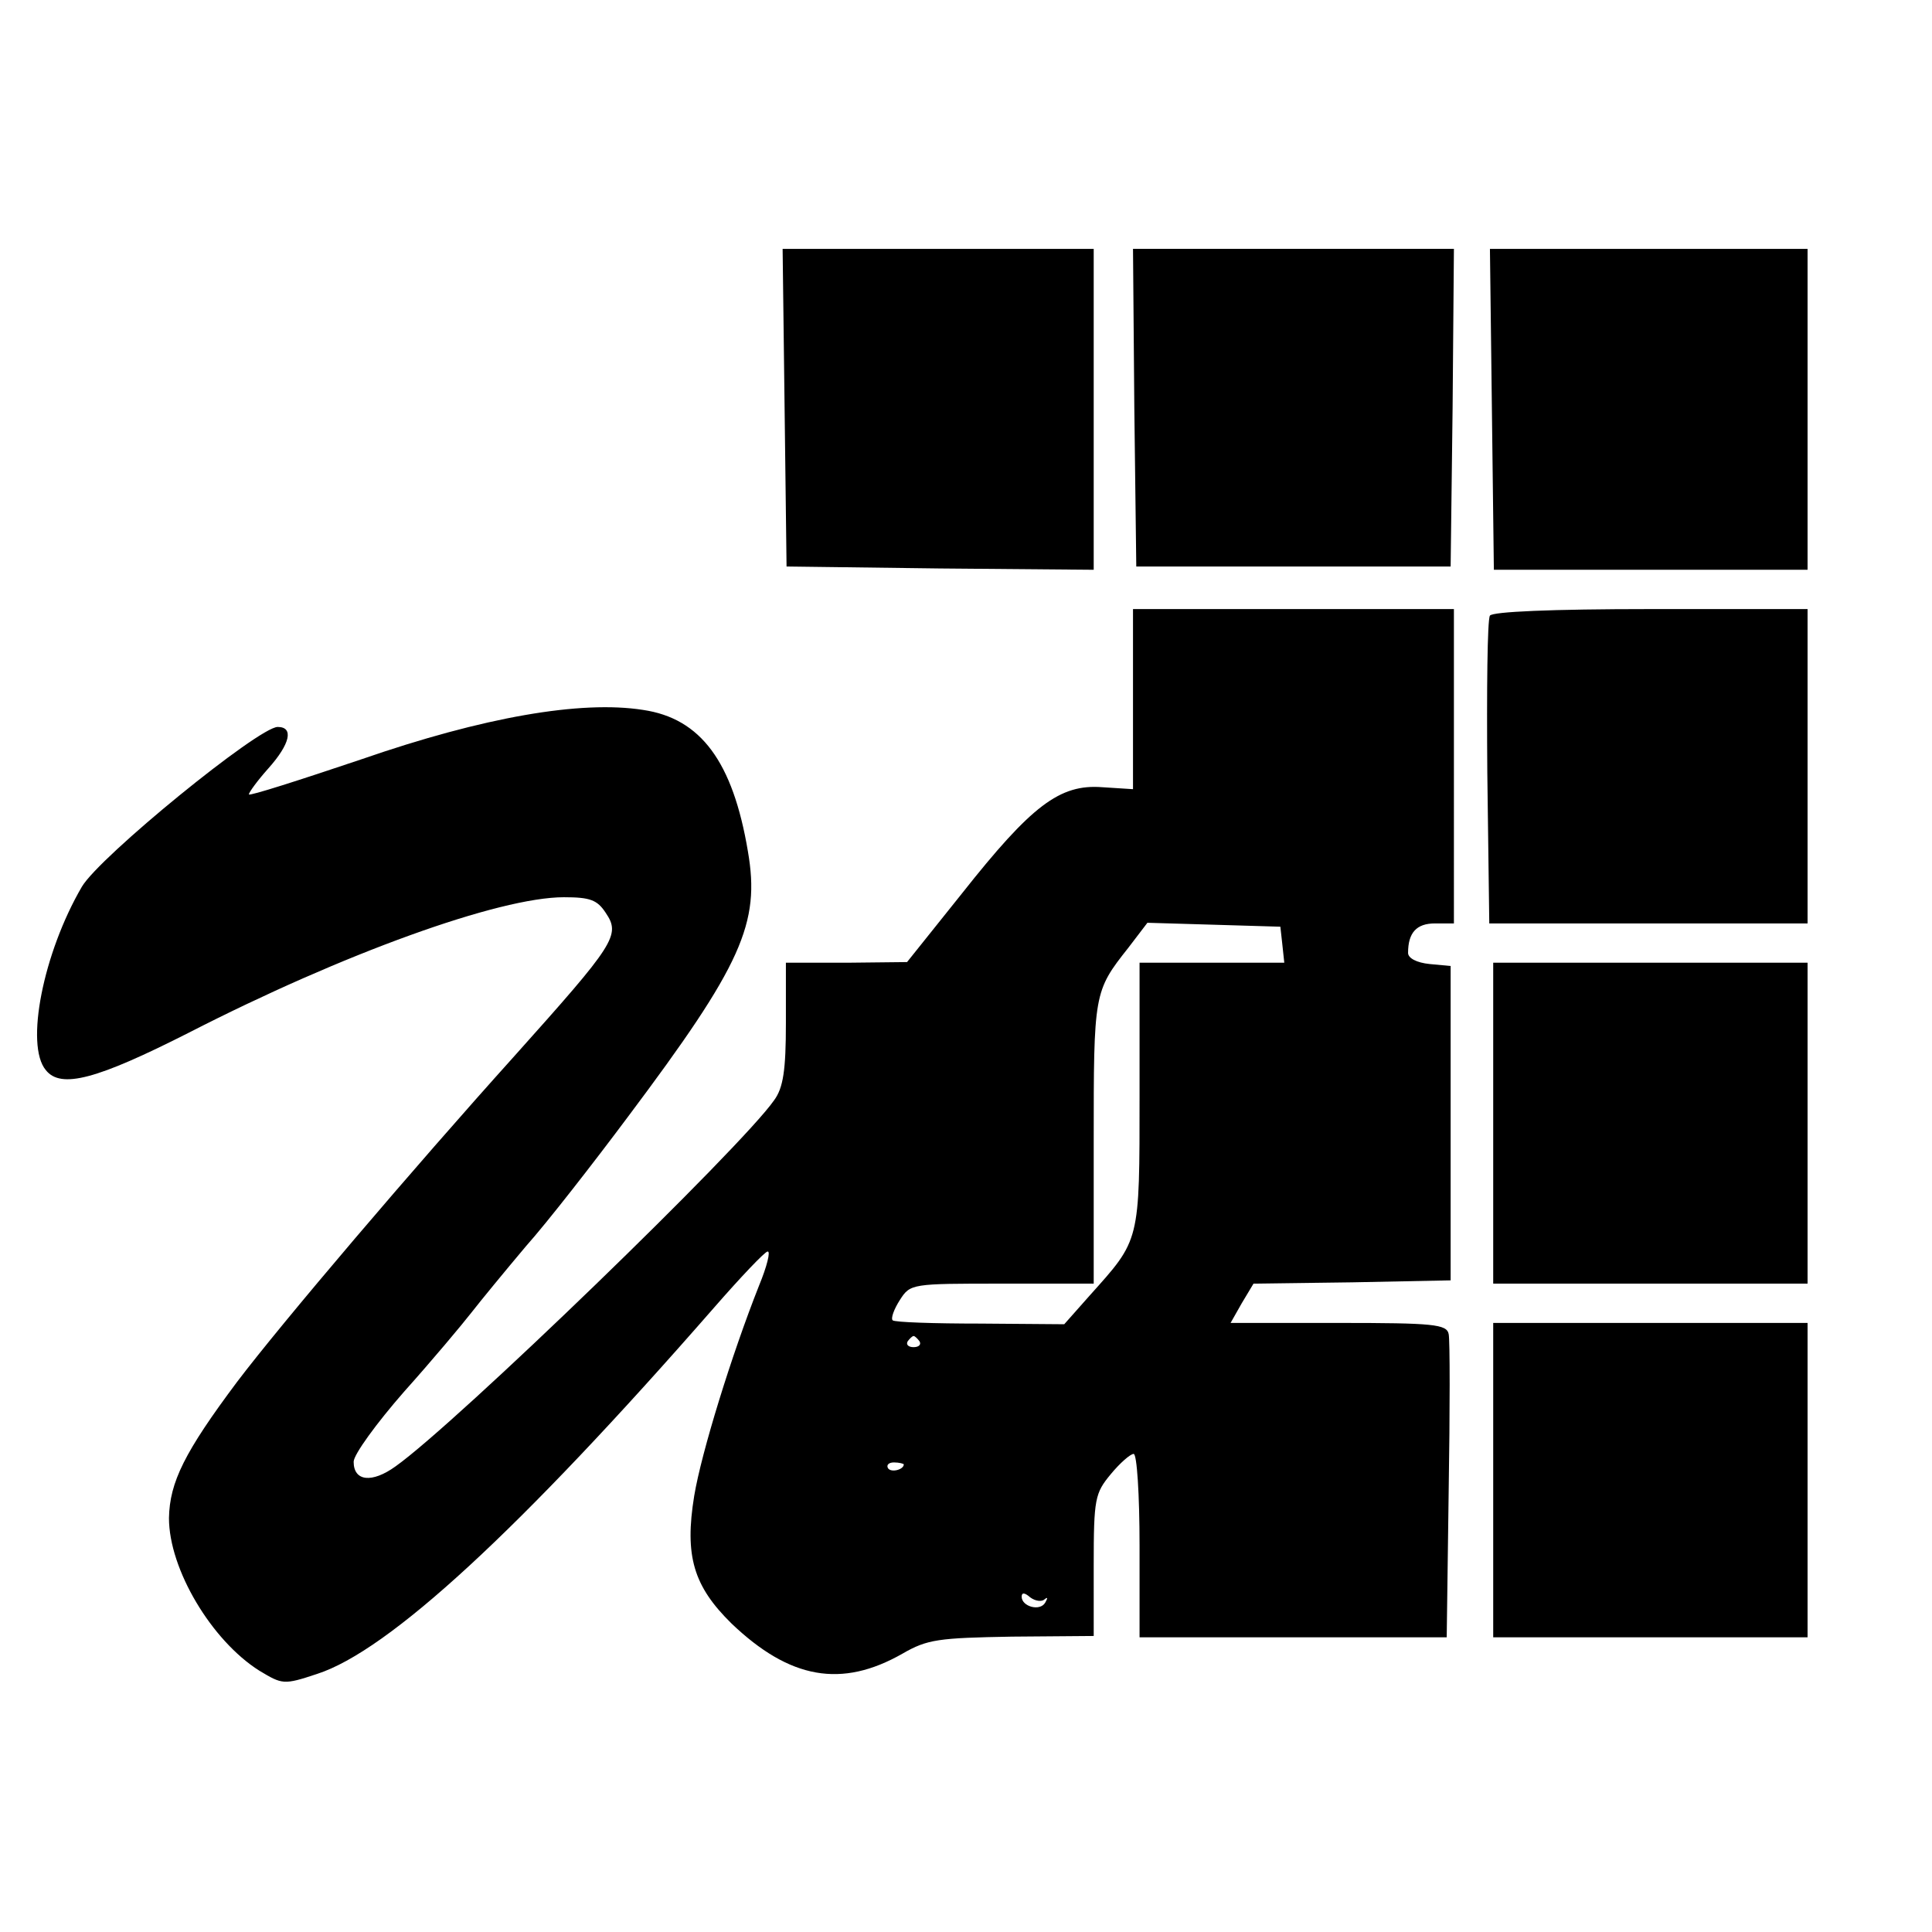
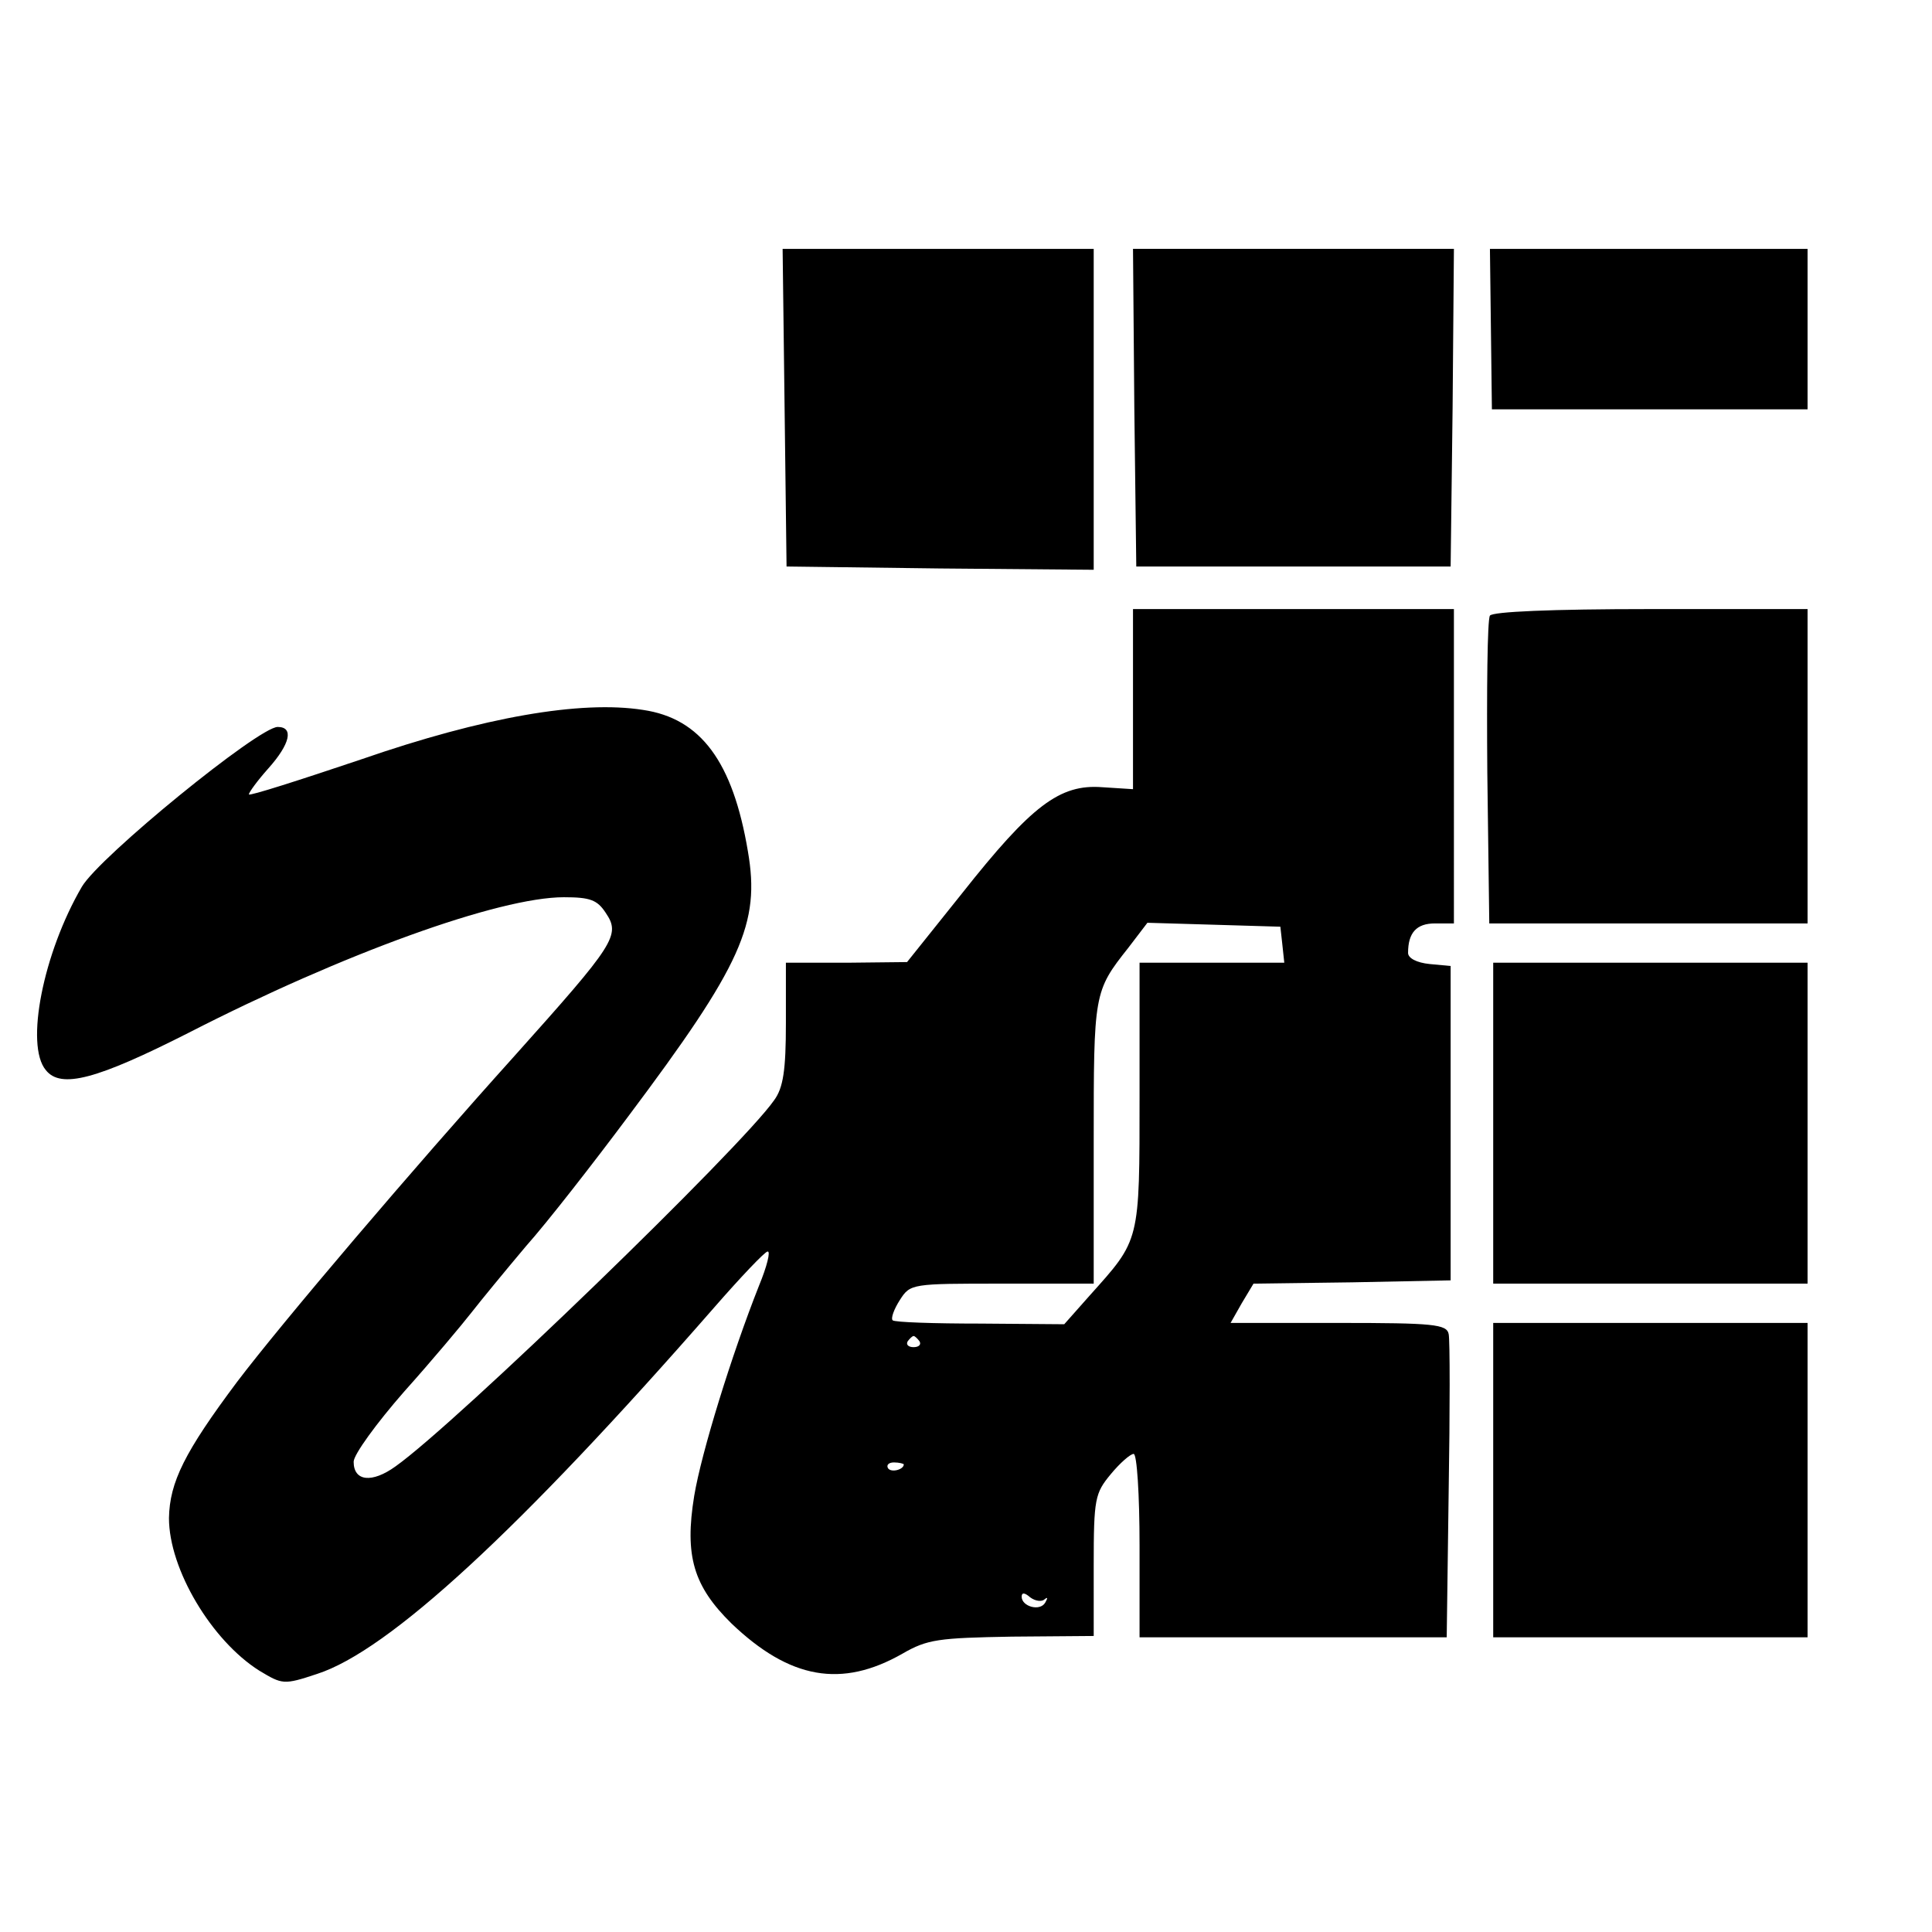
<svg xmlns="http://www.w3.org/2000/svg" version="1" width="393.333" height="393.333" viewBox="0 0 295 295">
-   <path d="M119.8 62.2l.3 24.3 23.4.3 23.5.2V38h-47.5l.3 24.2zM173.2 62.2l.3 24.3h48l.3-24.3.2-24.2h-49l.2 24.2zM227.8 62.5l.3 24.5H276V38h-48.5l.3 24.5zM173 106.7v13.8l-4.7-.3c-6.5-.5-10.8 2.8-21.4 16.2l-8.4 10.5-9.2.1H120v9.2c0 7.2-.4 9.9-1.8 11.8-5 7.2-48.5 49.3-57.8 55.9-3.6 2.6-6.4 2.3-6.4-.7 0-1.1 3.5-5.9 7.7-10.7 4.3-4.8 8.9-10.3 10.3-12.1 1.4-1.8 5.1-6.3 8.3-10.1 3.3-3.7 10.3-12.7 15.6-19.8 17.4-23.2 20.2-29.5 18.3-40.5-2.3-13.7-7.2-20.3-16-21.6-9.5-1.5-24.4 1.1-42.9 7.5-9.5 3.2-17.3 5.7-17.3 5.4 0-.3 1.3-2.1 3-4 3.3-3.7 3.9-6.3 1.4-6.3-2.9 0-27.2 19.8-29.9 24.4-5.9 10.1-8.7 24.2-5.5 28 2.3 2.9 7.8 1.4 21.8-5.7C52.4 145.6 76.2 137 86.1 137c4 0 5.1.4 6.4 2.4 2.3 3.4 1.4 4.7-14 21.9-15.4 17.1-35.4 40.6-42.3 49.7-8 10.7-10.3 15.3-10.4 20.8 0 7.8 6.5 18.7 13.8 23.3 3.5 2.1 3.7 2.2 8.8.5 10.9-3.5 30.9-21.9 60.6-55.9 4.1-4.7 7.8-8.6 8.2-8.6.5-.1-.1 2.3-1.3 5.2-4.2 10.6-8.8 25.5-9.9 32.1-1.5 9.2-.1 13.8 5.7 19.5 8.9 8.5 16.8 9.9 26.1 4.6 3.8-2.2 5.5-2.4 16.7-2.6l12.5-.1V239c0-10.2.2-11 2.6-13.9 1.4-1.7 3-3.1 3.5-3.1s.9 6.2.9 14v14h46.9l.3-22.3c.2-12.3.2-23.1 0-24-.3-1.5-2.3-1.7-16.8-1.7h-16.5l1.7-3 1.8-3 15.1-.2 15-.3v-48l-3.2-.3c-2-.2-3.3-.9-3.3-1.7 0-3.1 1.3-4.5 4.1-4.5h2.9V93h-49v13.7zm22.8 37.5l.3 2.8H174v20.2c0 22.6.1 22-7.6 30.6l-3.9 4.4-12.8-.1c-7.1 0-13.1-.2-13.4-.5-.3-.3.2-1.7 1.1-3.1 1.6-2.5 1.8-2.5 15.6-2.5h14v-21.6c0-22.8 0-23 5.3-29.7l2.9-3.8 10.2.3 10.1.3.3 2.7zm-55.4 60.6c.3.5-.1.9-.9.9s-1.2-.4-.9-.9c.3-.4.7-.8.9-.8.2 0 .6.4.9.8zm-2.4 18.8c0 .8-1.9 1.3-2.4.6-.3-.5.1-.9.9-.9s1.5.2 1.5.3zm21.5 20.6c.5-.4.5-.2.1.5-.8 1.4-3.6.6-3.6-.9 0-.7.5-.6 1.3.1.8.6 1.8.7 2.2.3zM227.5 94c-.4.6-.5 11.4-.4 24l.3 23H276V93h-23.9c-15.3 0-24.2.4-24.6 1zM228 171.5V196h48v-49h-48v24.5zM228 226v24h48v-48h-48v24z" />
+   <path d="M119.8 62.2l.3 24.3 23.4.3 23.5.2V38h-47.5l.3 24.2zM173.2 62.2l.3 24.3h48l.3-24.3.2-24.2h-49l.2 24.2zM227.8 62.5H276V38h-48.5l.3 24.5zM173 106.7v13.8l-4.7-.3c-6.5-.5-10.8 2.8-21.4 16.2l-8.4 10.5-9.2.1H120v9.2c0 7.2-.4 9.9-1.8 11.8-5 7.2-48.5 49.3-57.8 55.9-3.6 2.6-6.4 2.3-6.4-.7 0-1.1 3.5-5.9 7.7-10.7 4.3-4.8 8.9-10.3 10.3-12.1 1.4-1.8 5.1-6.3 8.3-10.1 3.3-3.7 10.3-12.7 15.6-19.8 17.4-23.2 20.2-29.5 18.3-40.5-2.3-13.7-7.2-20.3-16-21.6-9.5-1.5-24.4 1.1-42.9 7.5-9.5 3.2-17.3 5.7-17.3 5.4 0-.3 1.3-2.1 3-4 3.3-3.7 3.9-6.3 1.4-6.3-2.9 0-27.2 19.8-29.9 24.4-5.9 10.1-8.7 24.2-5.5 28 2.3 2.9 7.8 1.4 21.8-5.7C52.4 145.6 76.2 137 86.1 137c4 0 5.1.4 6.4 2.4 2.3 3.4 1.4 4.7-14 21.9-15.4 17.1-35.4 40.6-42.3 49.7-8 10.7-10.3 15.3-10.4 20.8 0 7.8 6.5 18.7 13.8 23.3 3.5 2.1 3.7 2.2 8.8.5 10.9-3.5 30.9-21.9 60.6-55.9 4.1-4.7 7.8-8.6 8.2-8.6.5-.1-.1 2.3-1.3 5.2-4.2 10.6-8.8 25.5-9.9 32.1-1.5 9.2-.1 13.8 5.7 19.5 8.9 8.5 16.8 9.9 26.1 4.6 3.8-2.2 5.5-2.4 16.7-2.6l12.5-.1V239c0-10.2.2-11 2.6-13.9 1.4-1.7 3-3.1 3.5-3.1s.9 6.2.9 14v14h46.9l.3-22.3c.2-12.3.2-23.1 0-24-.3-1.5-2.3-1.7-16.8-1.7h-16.5l1.7-3 1.8-3 15.1-.2 15-.3v-48l-3.2-.3c-2-.2-3.3-.9-3.3-1.7 0-3.1 1.3-4.5 4.1-4.5h2.9V93h-49v13.7zm22.8 37.5l.3 2.8H174v20.2c0 22.6.1 22-7.6 30.6l-3.9 4.4-12.8-.1c-7.1 0-13.1-.2-13.4-.5-.3-.3.2-1.7 1.1-3.1 1.6-2.5 1.8-2.5 15.6-2.5h14v-21.6c0-22.8 0-23 5.3-29.7l2.9-3.8 10.2.3 10.1.3.3 2.7zm-55.4 60.6c.3.5-.1.9-.9.9s-1.2-.4-.9-.9c.3-.4.7-.8.9-.8.2 0 .6.4.9.8zm-2.4 18.8c0 .8-1.9 1.3-2.4.6-.3-.5.1-.9.9-.9s1.5.2 1.5.3zm21.5 20.6c.5-.4.5-.2.1.5-.8 1.4-3.6.6-3.6-.9 0-.7.5-.6 1.3.1.8.6 1.8.7 2.2.3zM227.5 94c-.4.6-.5 11.4-.4 24l.3 23H276V93h-23.9c-15.3 0-24.2.4-24.6 1zM228 171.5V196h48v-49h-48v24.5zM228 226v24h48v-48h-48v24z" />
</svg>